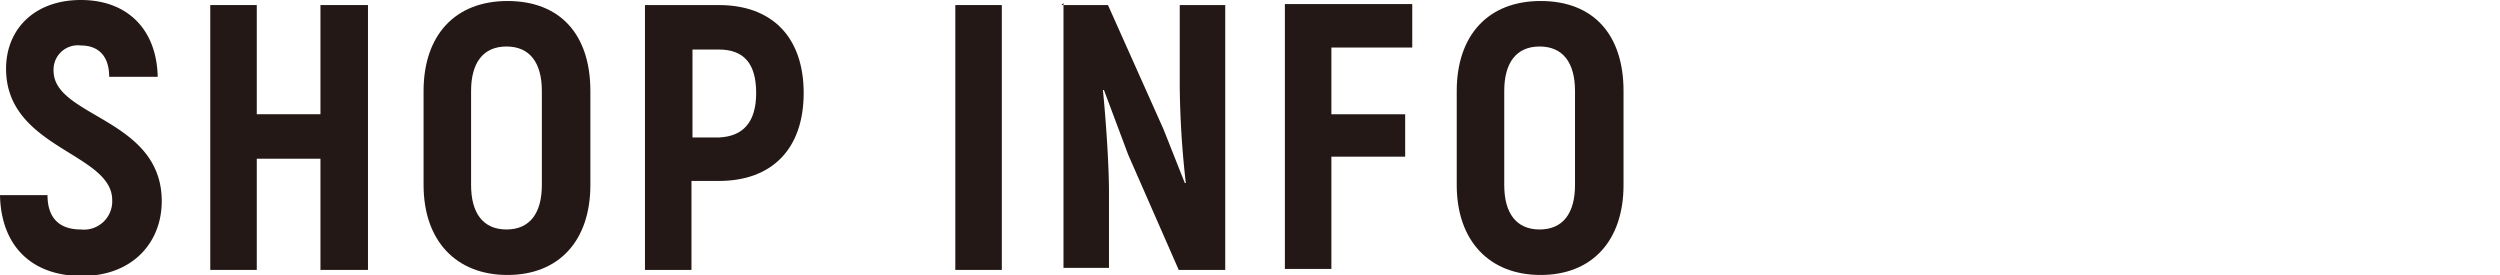
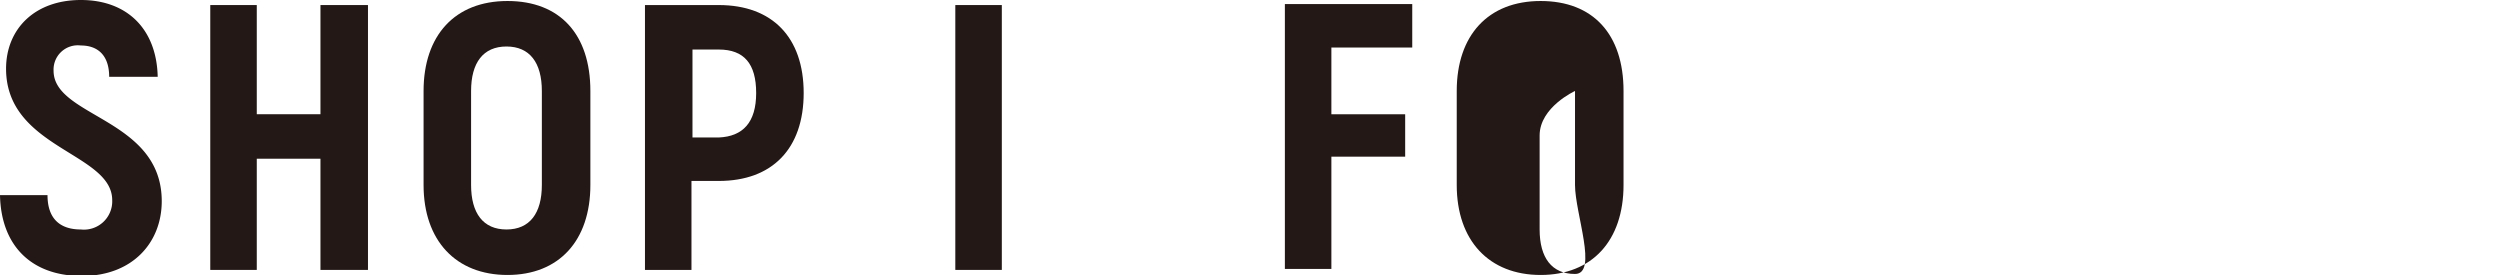
<svg xmlns="http://www.w3.org/2000/svg" id="テキスト" viewBox="0 0 247.3 27.2">
  <defs>
    <style>.cls-1{fill:#231815;}</style>
  </defs>
  <title>ttl6</title>
  <path class="cls-1" d="M78.3,5918.9H83c0,2.4,1.3,3.4,3.3,3.4a2.8,2.8,0,0,0,3.1-2.9c0-4.7-10.5-5.1-10.5-13,0-3.9,2.8-6.8,7.4-6.8s7.5,2.9,7.6,7.6H89.1c0-2.1-1.1-3.1-2.8-3.1a2.4,2.4,0,0,0-2.7,2.5c0,4.6,10.7,4.7,10.7,12.9,0,4.1-2.9,7.4-7.9,7.4S78.4,5923.9,78.3,5918.9Z" transform="translate(-78.3 -5899.6)" />
  <path class="cls-1" d="M114.7,5900.1v26.2H110v-11h-6.3v11H99.1v-26.2h4.6v10.8H110v-10.8h4.6Z" transform="translate(-78.3 -5899.6)" />
  <path class="cls-1" d="M120.2,5917.9v-9.3c0-5.5,3.1-8.9,8.3-8.9s8.2,3.3,8.2,8.9v9.3c0,5.5-3.1,8.9-8.2,8.9S120.2,5923.4,120.2,5917.9Zm11.7,0v-9.3c0-2.8-1.2-4.4-3.5-4.4s-3.5,1.6-3.5,4.4v9.3c0,2.8,1.2,4.4,3.5,4.4S131.9,5920.7,131.9,5917.9Z" transform="translate(-78.3 -5899.6)" />
  <path class="cls-1" d="M157.8,5908.8c0,5.5-3.1,8.7-8.4,8.7h-2.7v8.8h-4.6v-26.2h7.3C154.7,5900.1,157.8,5903.3,157.8,5908.8Zm-4.7,0c0-2.9-1.2-4.3-3.7-4.3h-2.6v8.7h2.6C151.8,5913.1,153.1,5911.7,153.1,5908.8Z" transform="translate(-78.3 -5899.6)" />
  <path class="cls-1" d="M172.8,5900.1h4.6v26.2h-4.6v-26.2Z" transform="translate(-78.3 -5899.6)" />
-   <path class="cls-1" d="M183.3,5900.1h4.6l5.5,12.3,2.1,5.3h0.1a90.9,90.9,0,0,1-.6-9.6v-8h4.5v26.2h-4.6l-5-11.4-2.4-6.4h-0.1c0.3,3,.6,7.4.6,10.1v7.5h-4.5v-26.2Z" transform="translate(-78.3 -5899.6)" />
  <path class="cls-1" d="M210,5904.4v6.5h7.3v4.2H210v11.1h-4.6v-26.2h12.6v4.3h-8Z" transform="translate(-78.3 -5899.6)" />
-   <path class="cls-1" d="M222.4,5917.9v-9.3c0-5.5,3.1-8.9,8.3-8.9s8.2,3.3,8.2,8.9v9.3c0,5.5-3.1,8.9-8.2,8.9S222.4,5923.4,222.4,5917.9Zm11.7,0v-9.3c0-2.8-1.2-4.4-3.5-4.4s-3.5,1.6-3.5,4.4v9.3c0,2.8,1.2,4.4,3.5,4.4S234.1,5920.7,234.1,5917.9Z" transform="translate(-78.3 -5899.6)" />
+   <path class="cls-1" d="M222.4,5917.9v-9.3c0-5.5,3.1-8.9,8.3-8.9s8.2,3.3,8.2,8.9v9.3c0,5.5-3.1,8.9-8.2,8.9S222.4,5923.4,222.4,5917.9Zm11.7,0v-9.3s-3.5,1.6-3.5,4.4v9.3c0,2.8,1.2,4.4,3.5,4.4S234.1,5920.7,234.1,5917.9Z" transform="translate(-78.3 -5899.6)" />
</svg>